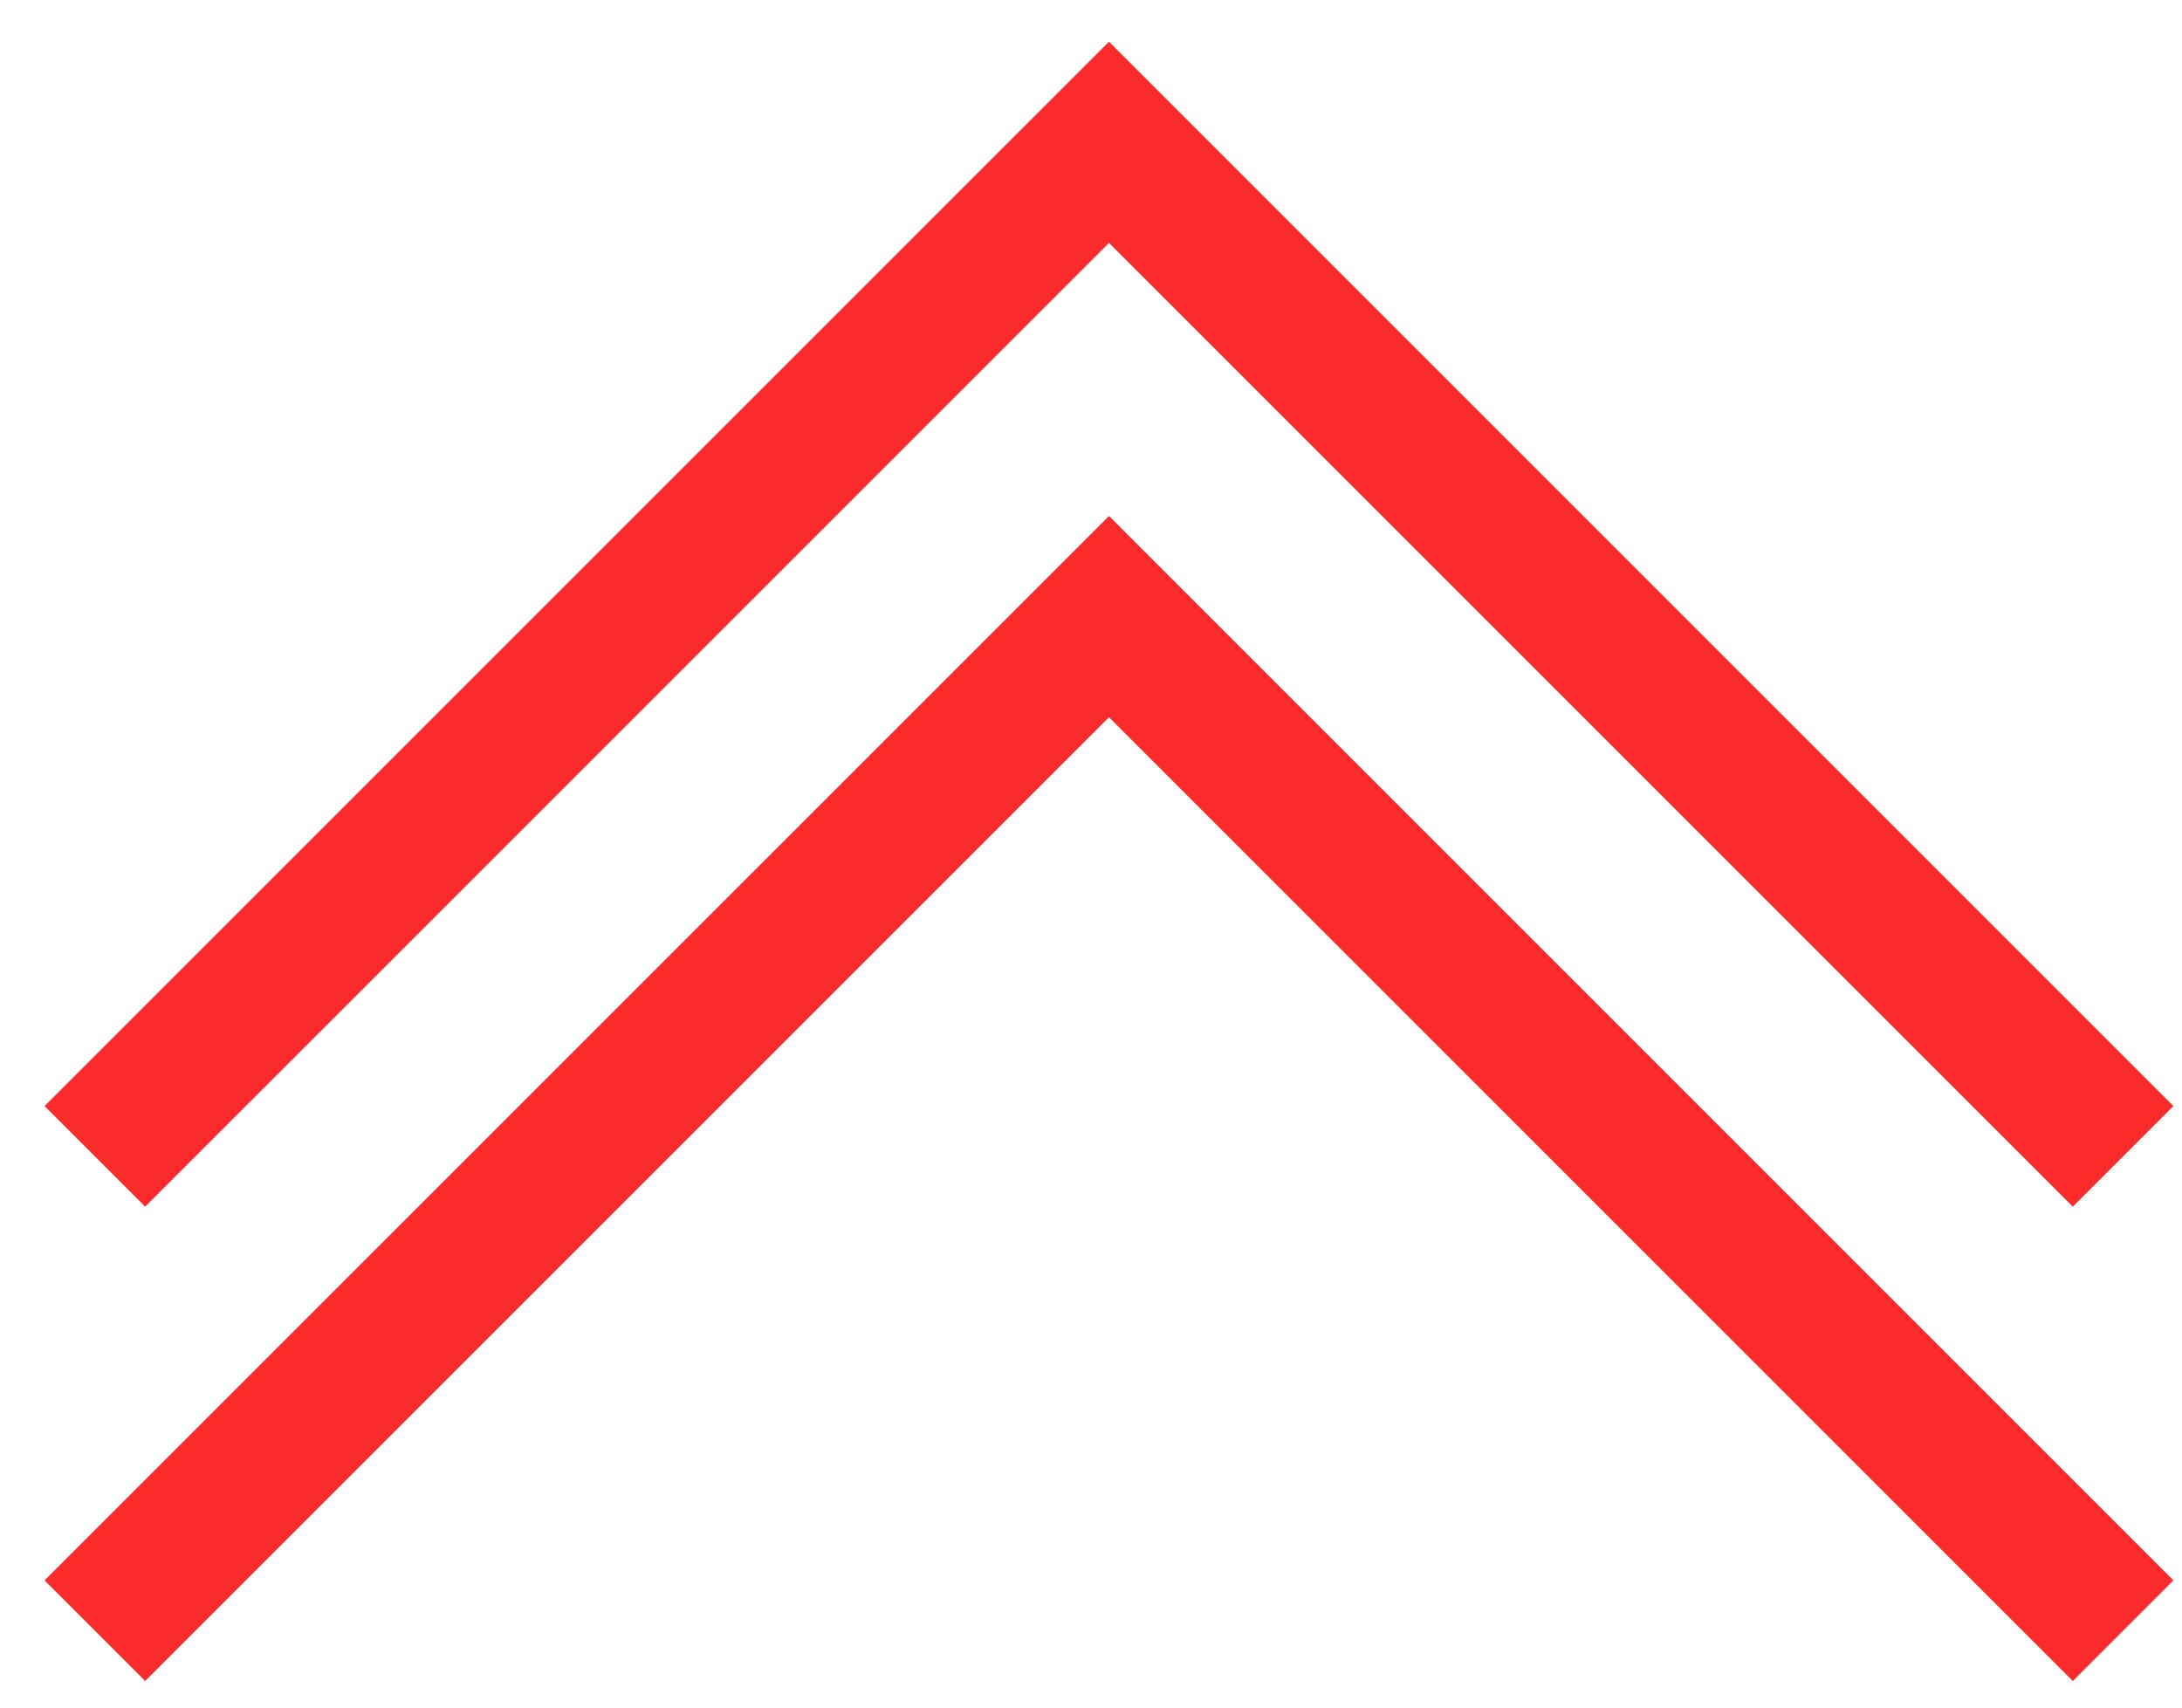
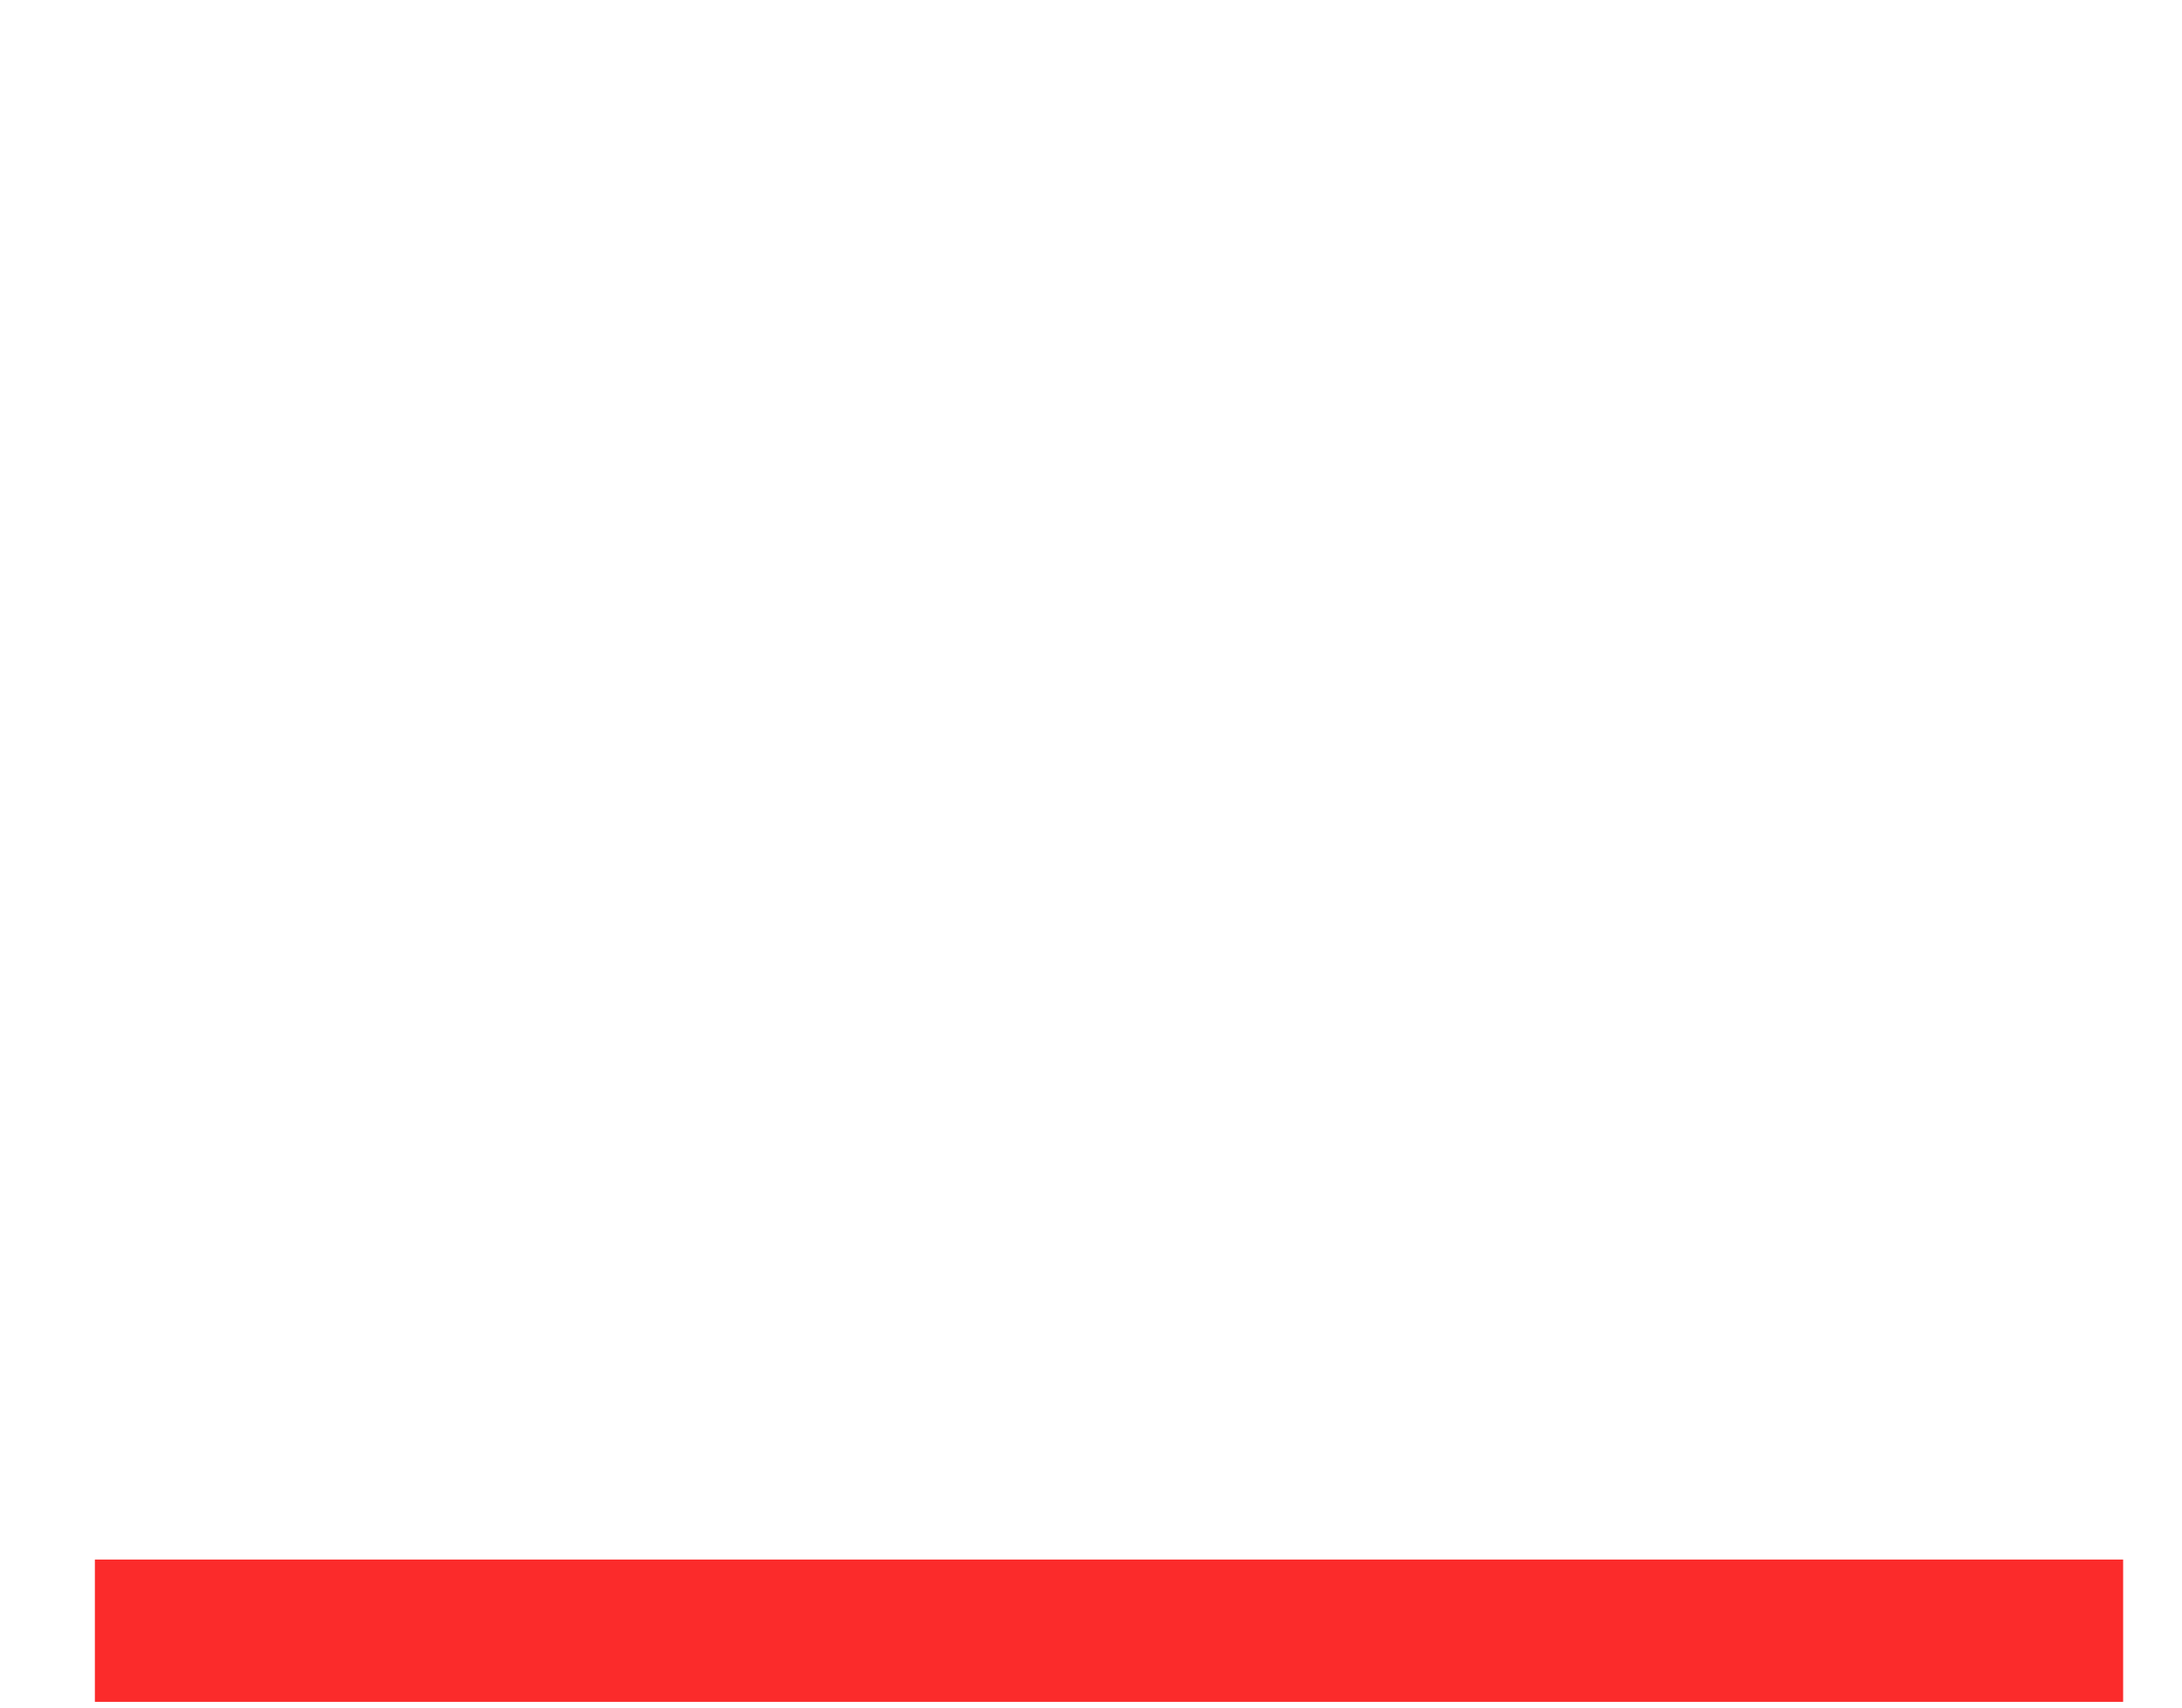
<svg xmlns="http://www.w3.org/2000/svg" width="46" height="36" viewBox="0 0 46 36" fill="none">
-   <path d="M2 24.379L23.38 3L44.759 24.379" stroke="#FB2B2B" stroke-width="3" />
-   <path d="M2 34.379L23.38 13L44.759 34.379" stroke="#FB2B2B" stroke-width="3" />
+   <path d="M2 34.379L44.759 34.379" stroke="#FB2B2B" stroke-width="3" />
</svg>